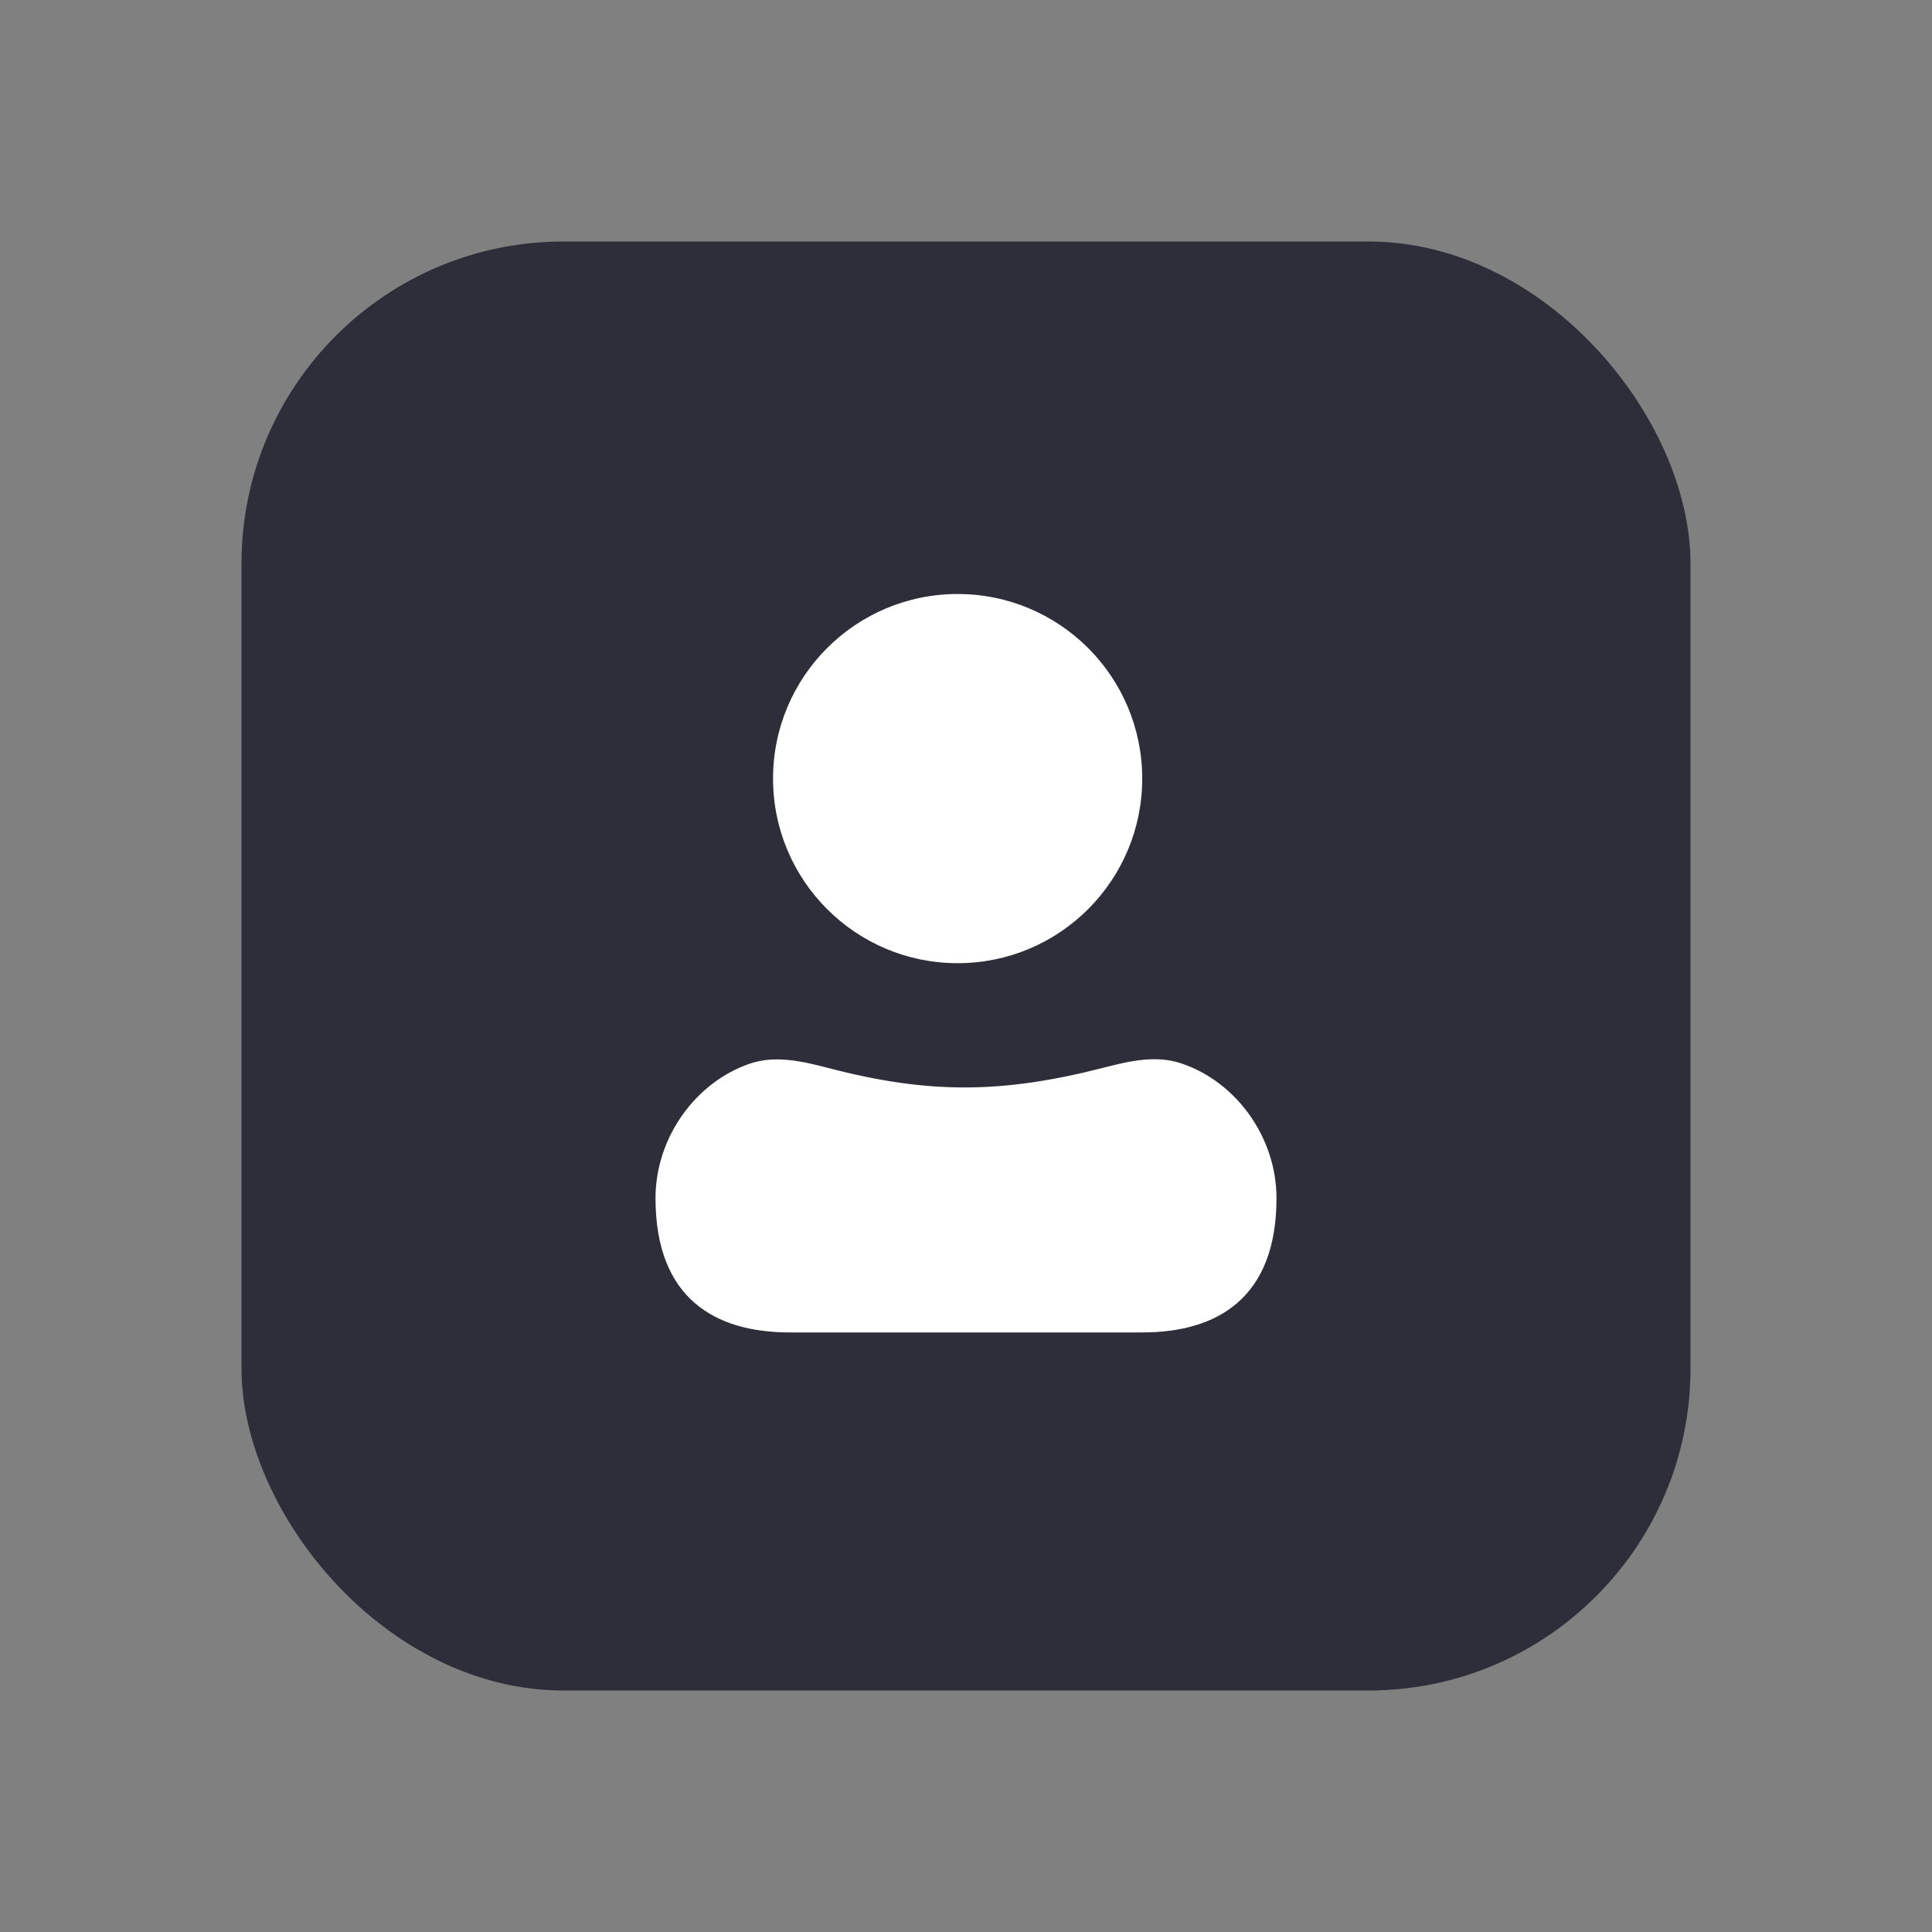
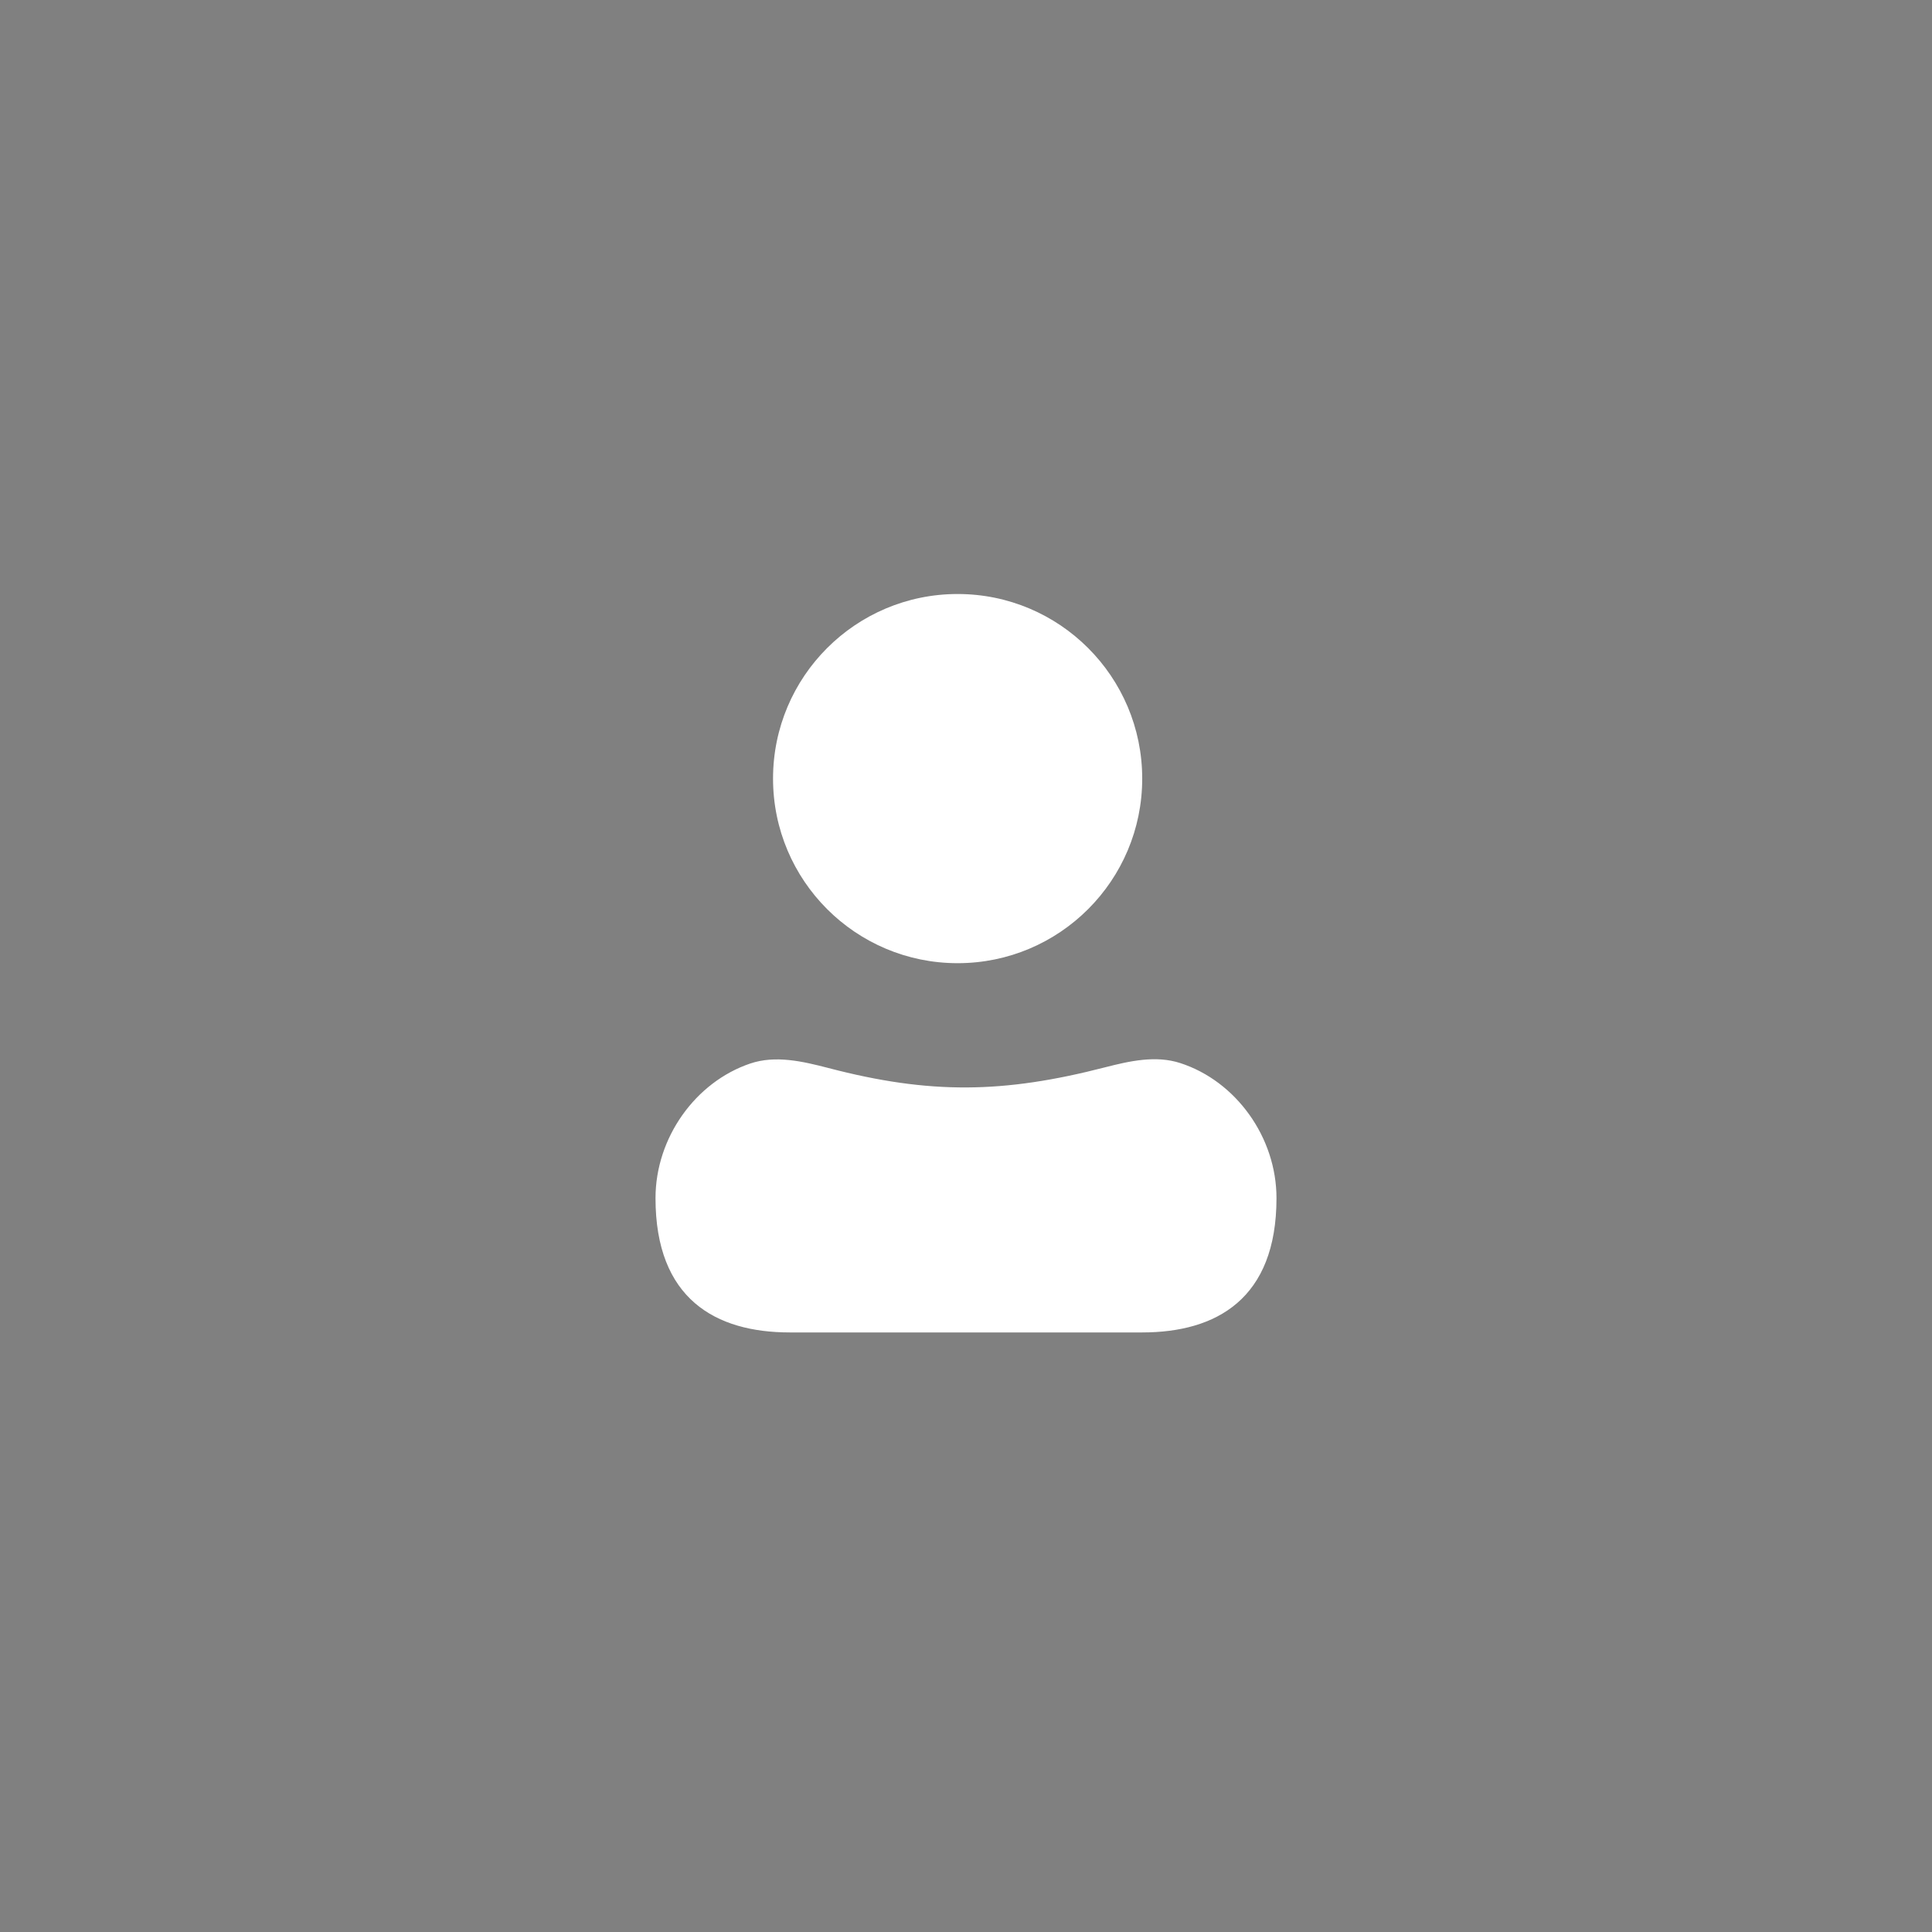
<svg xmlns="http://www.w3.org/2000/svg" width="24" height="24" viewBox="0 0 24 24" fill="none">
  <rect x="0" y="0" width="24" height="24" fill="#808080" stroke="none" />
-   <rect x="3" y="3" width="18" height="18" rx="4" fill="#2E2E3B" />
  <path d="M8.143 14.884C8.143 16.135 8.889 16.552 9.811 16.552H14.189C15.11 16.552 15.857 16.135 15.857 14.884C15.857 14.127 15.353 13.43 14.662 13.206C14.358 13.107 14.034 13.18 13.726 13.259C12.469 13.583 11.554 13.598 10.29 13.267C9.97 13.184 9.634 13.106 9.321 13.211C8.639 13.441 8.143 14.133 8.143 14.884Z" fill="white" />
  <ellipse cx="11.896" cy="9.672" rx="2.293" ry="2.293" fill="white" />
</svg>